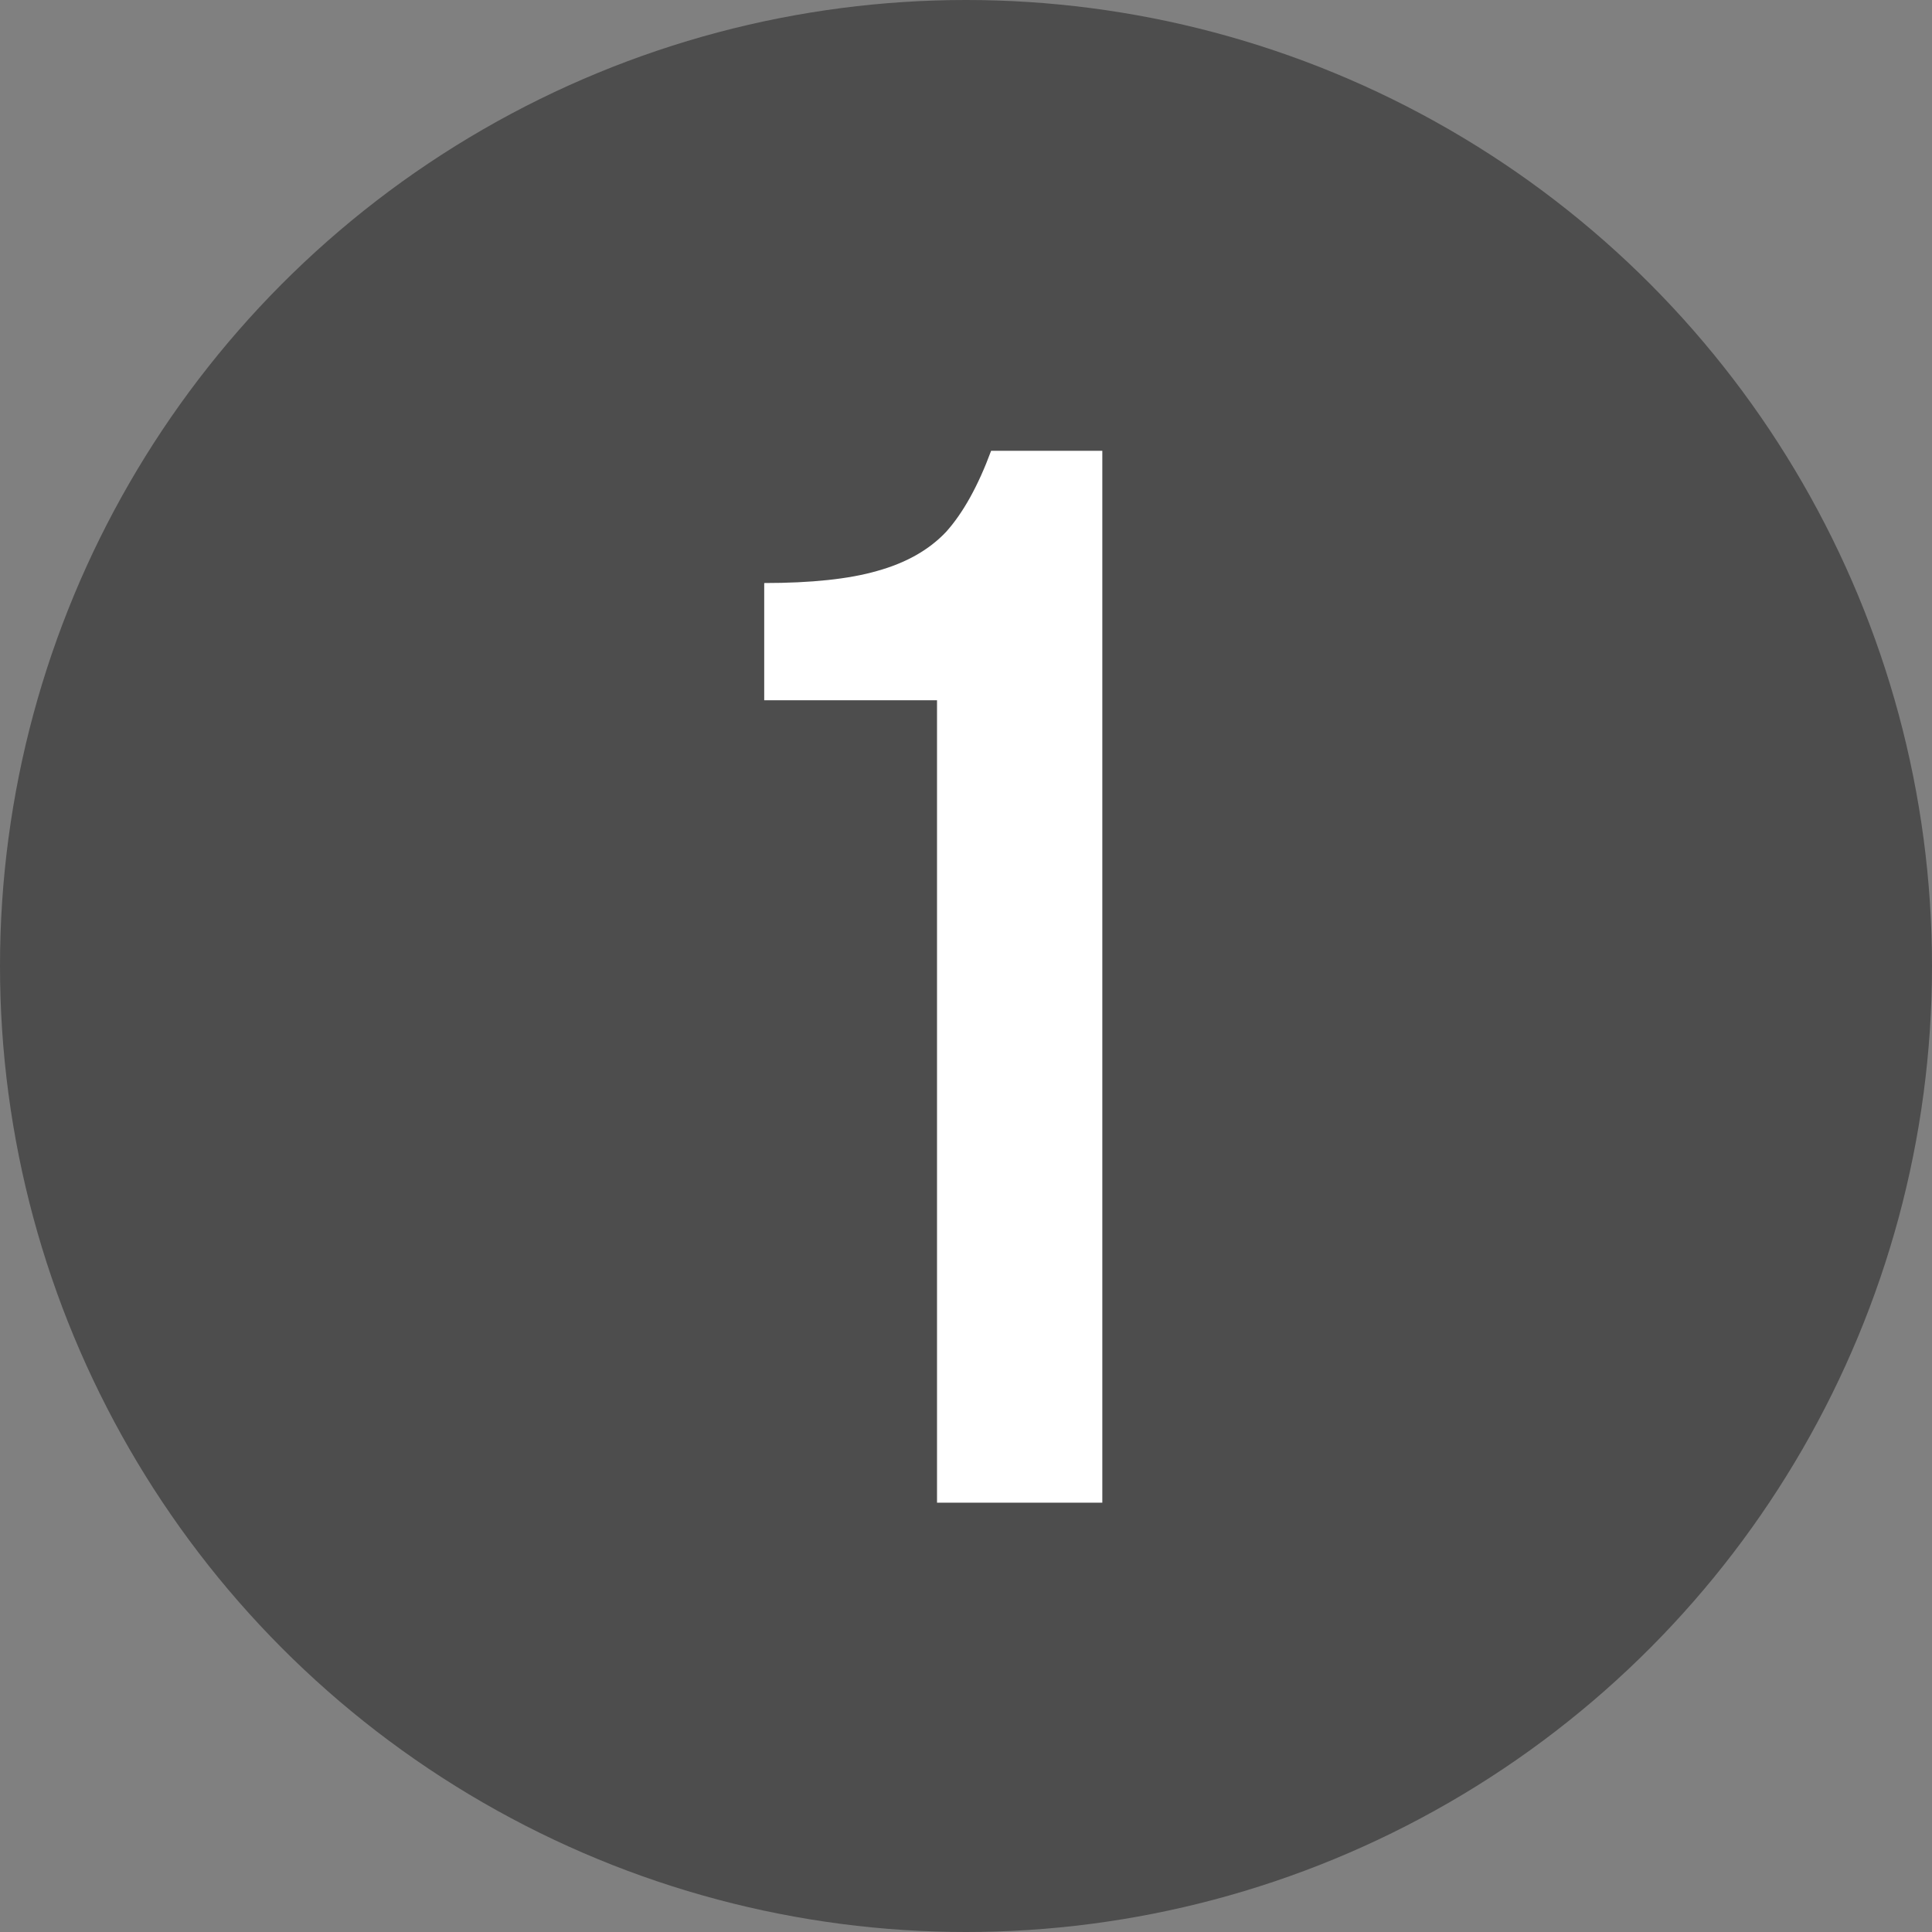
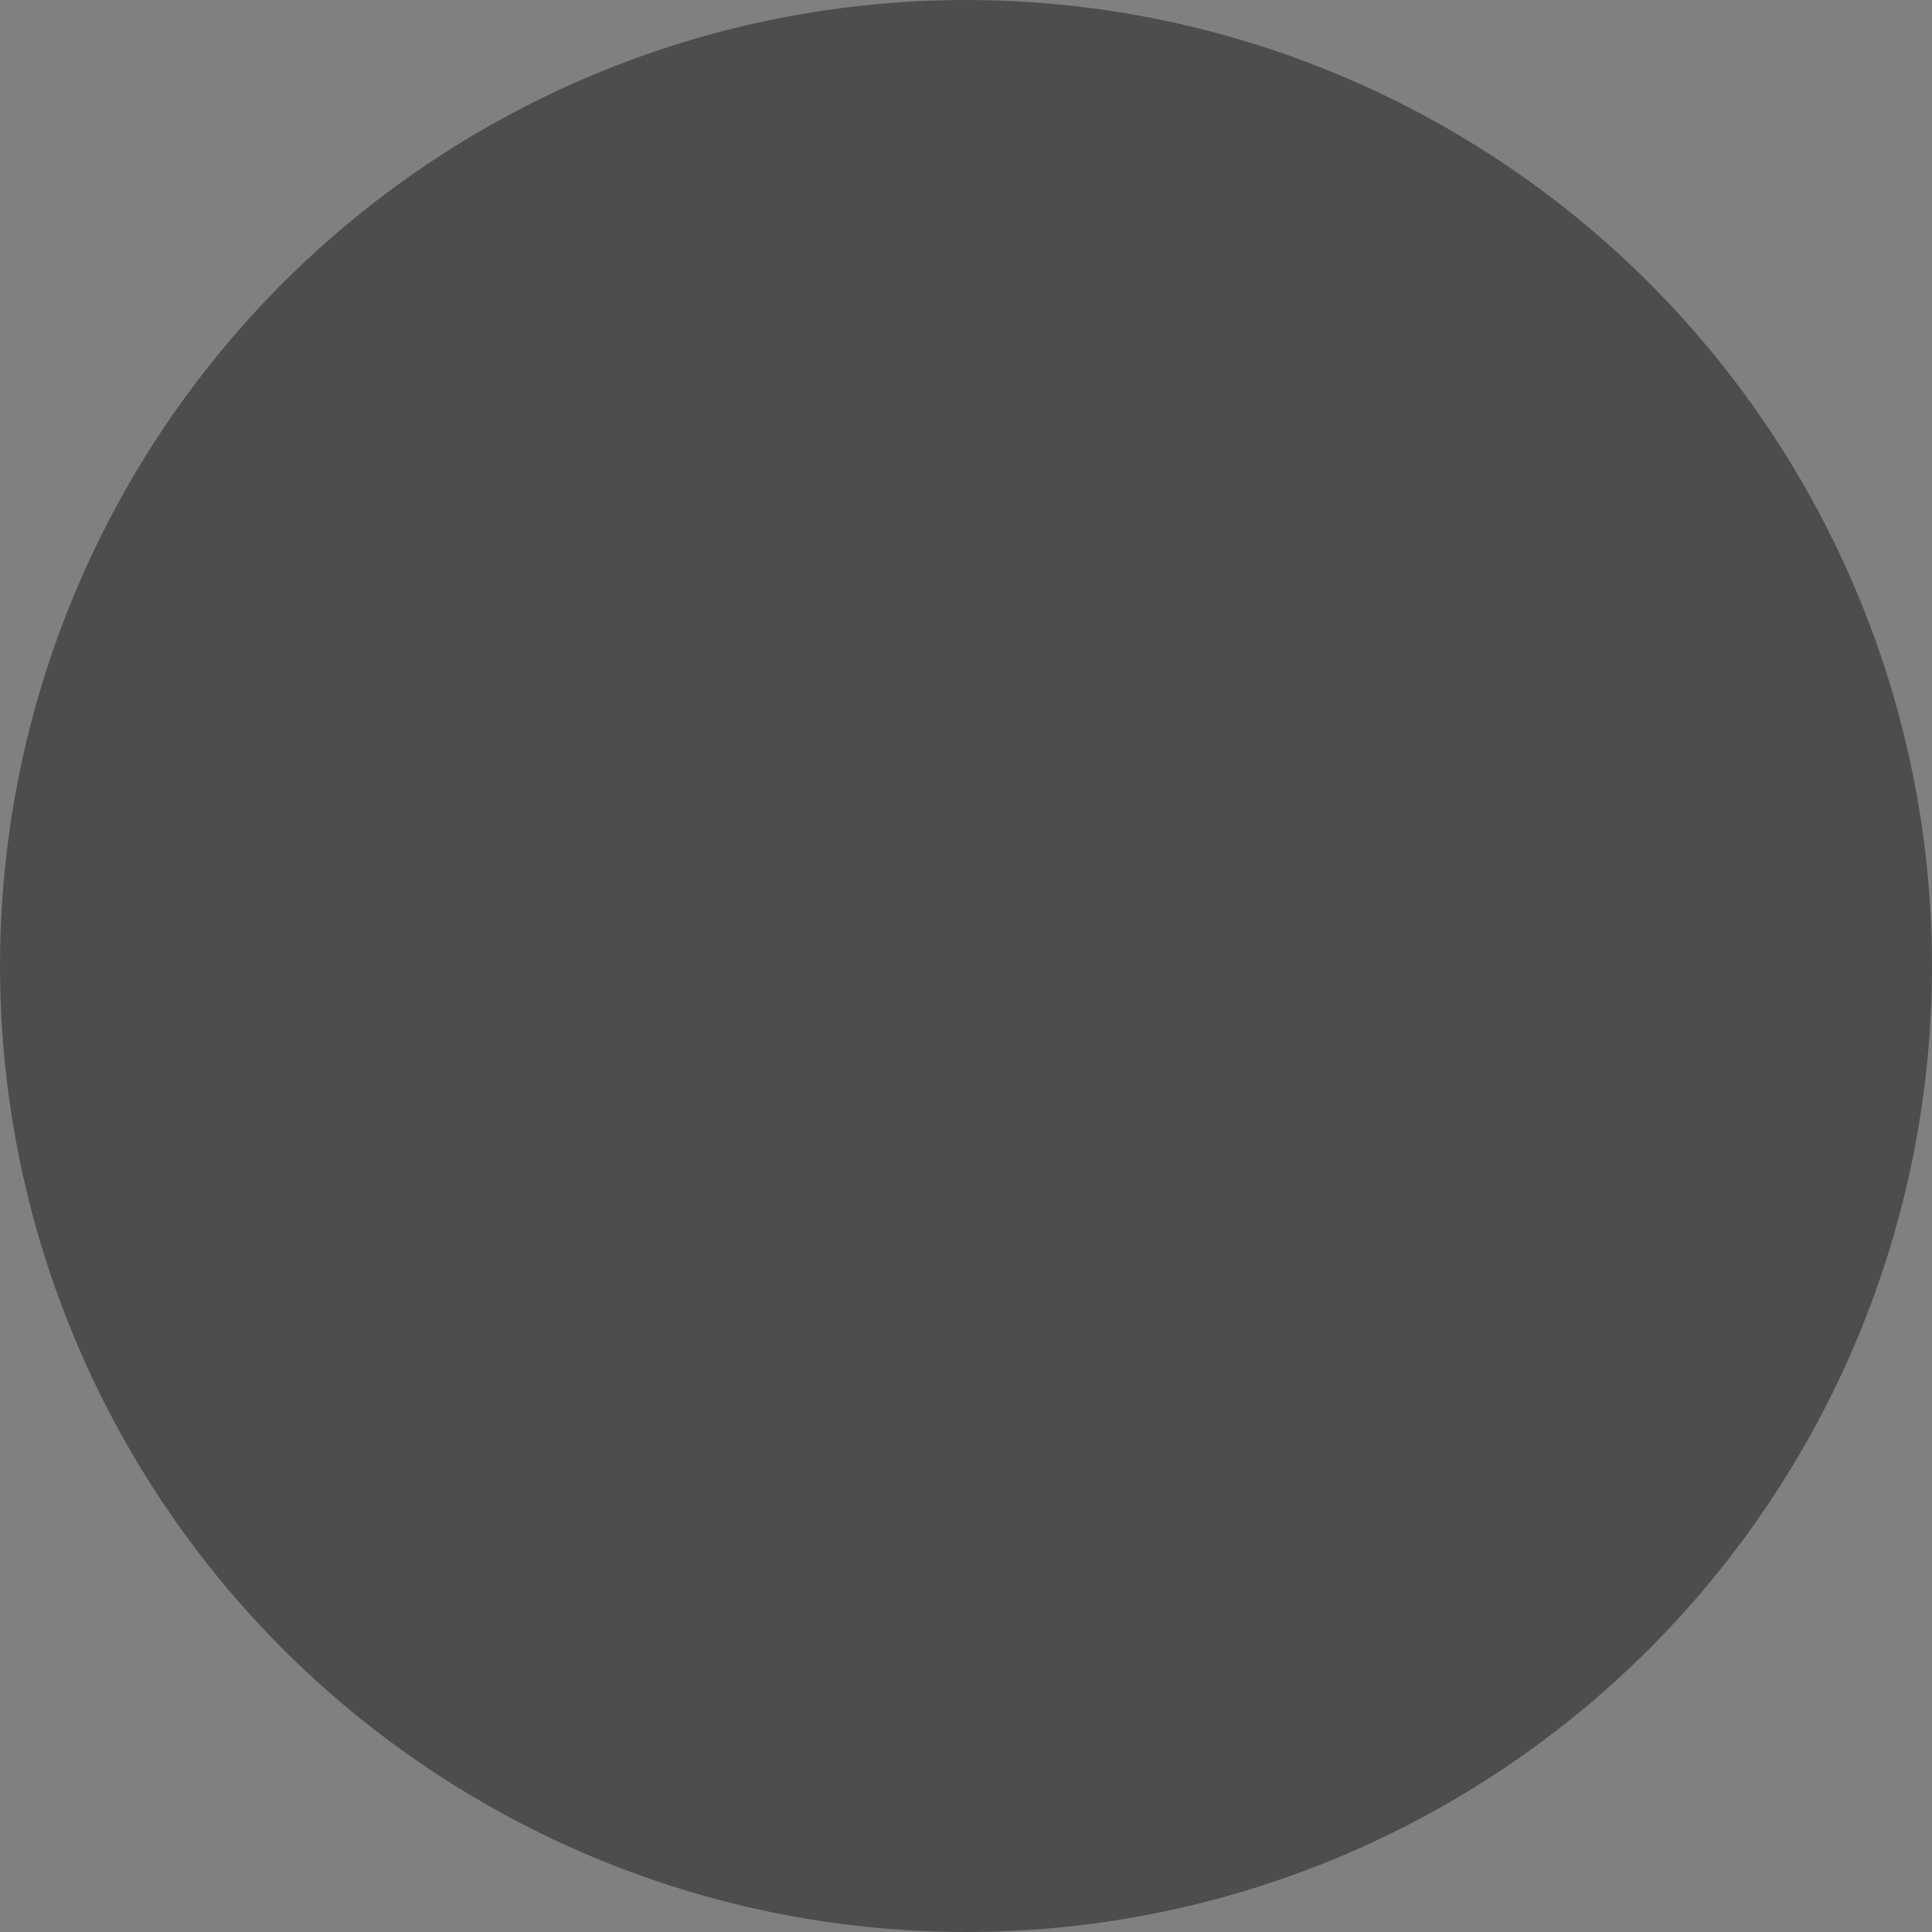
<svg xmlns="http://www.w3.org/2000/svg" width="18" height="18" viewBox="0 0 18 18" fill="none">
  <rect x="0" y="0" width="18" height="18" fill="#808080" stroke="none" />
  <circle cx="9" cy="9" r="9" fill="#4D4D4D" />
-   <path d="M8.73 6.524H7.12V5.432C7.559 5.432 7.909 5.395 8.17 5.32C8.441 5.245 8.655 5.124 8.814 4.956C8.973 4.779 9.113 4.527 9.234 4.2H10.27V14H8.73V6.524Z" fill="white" />
</svg>